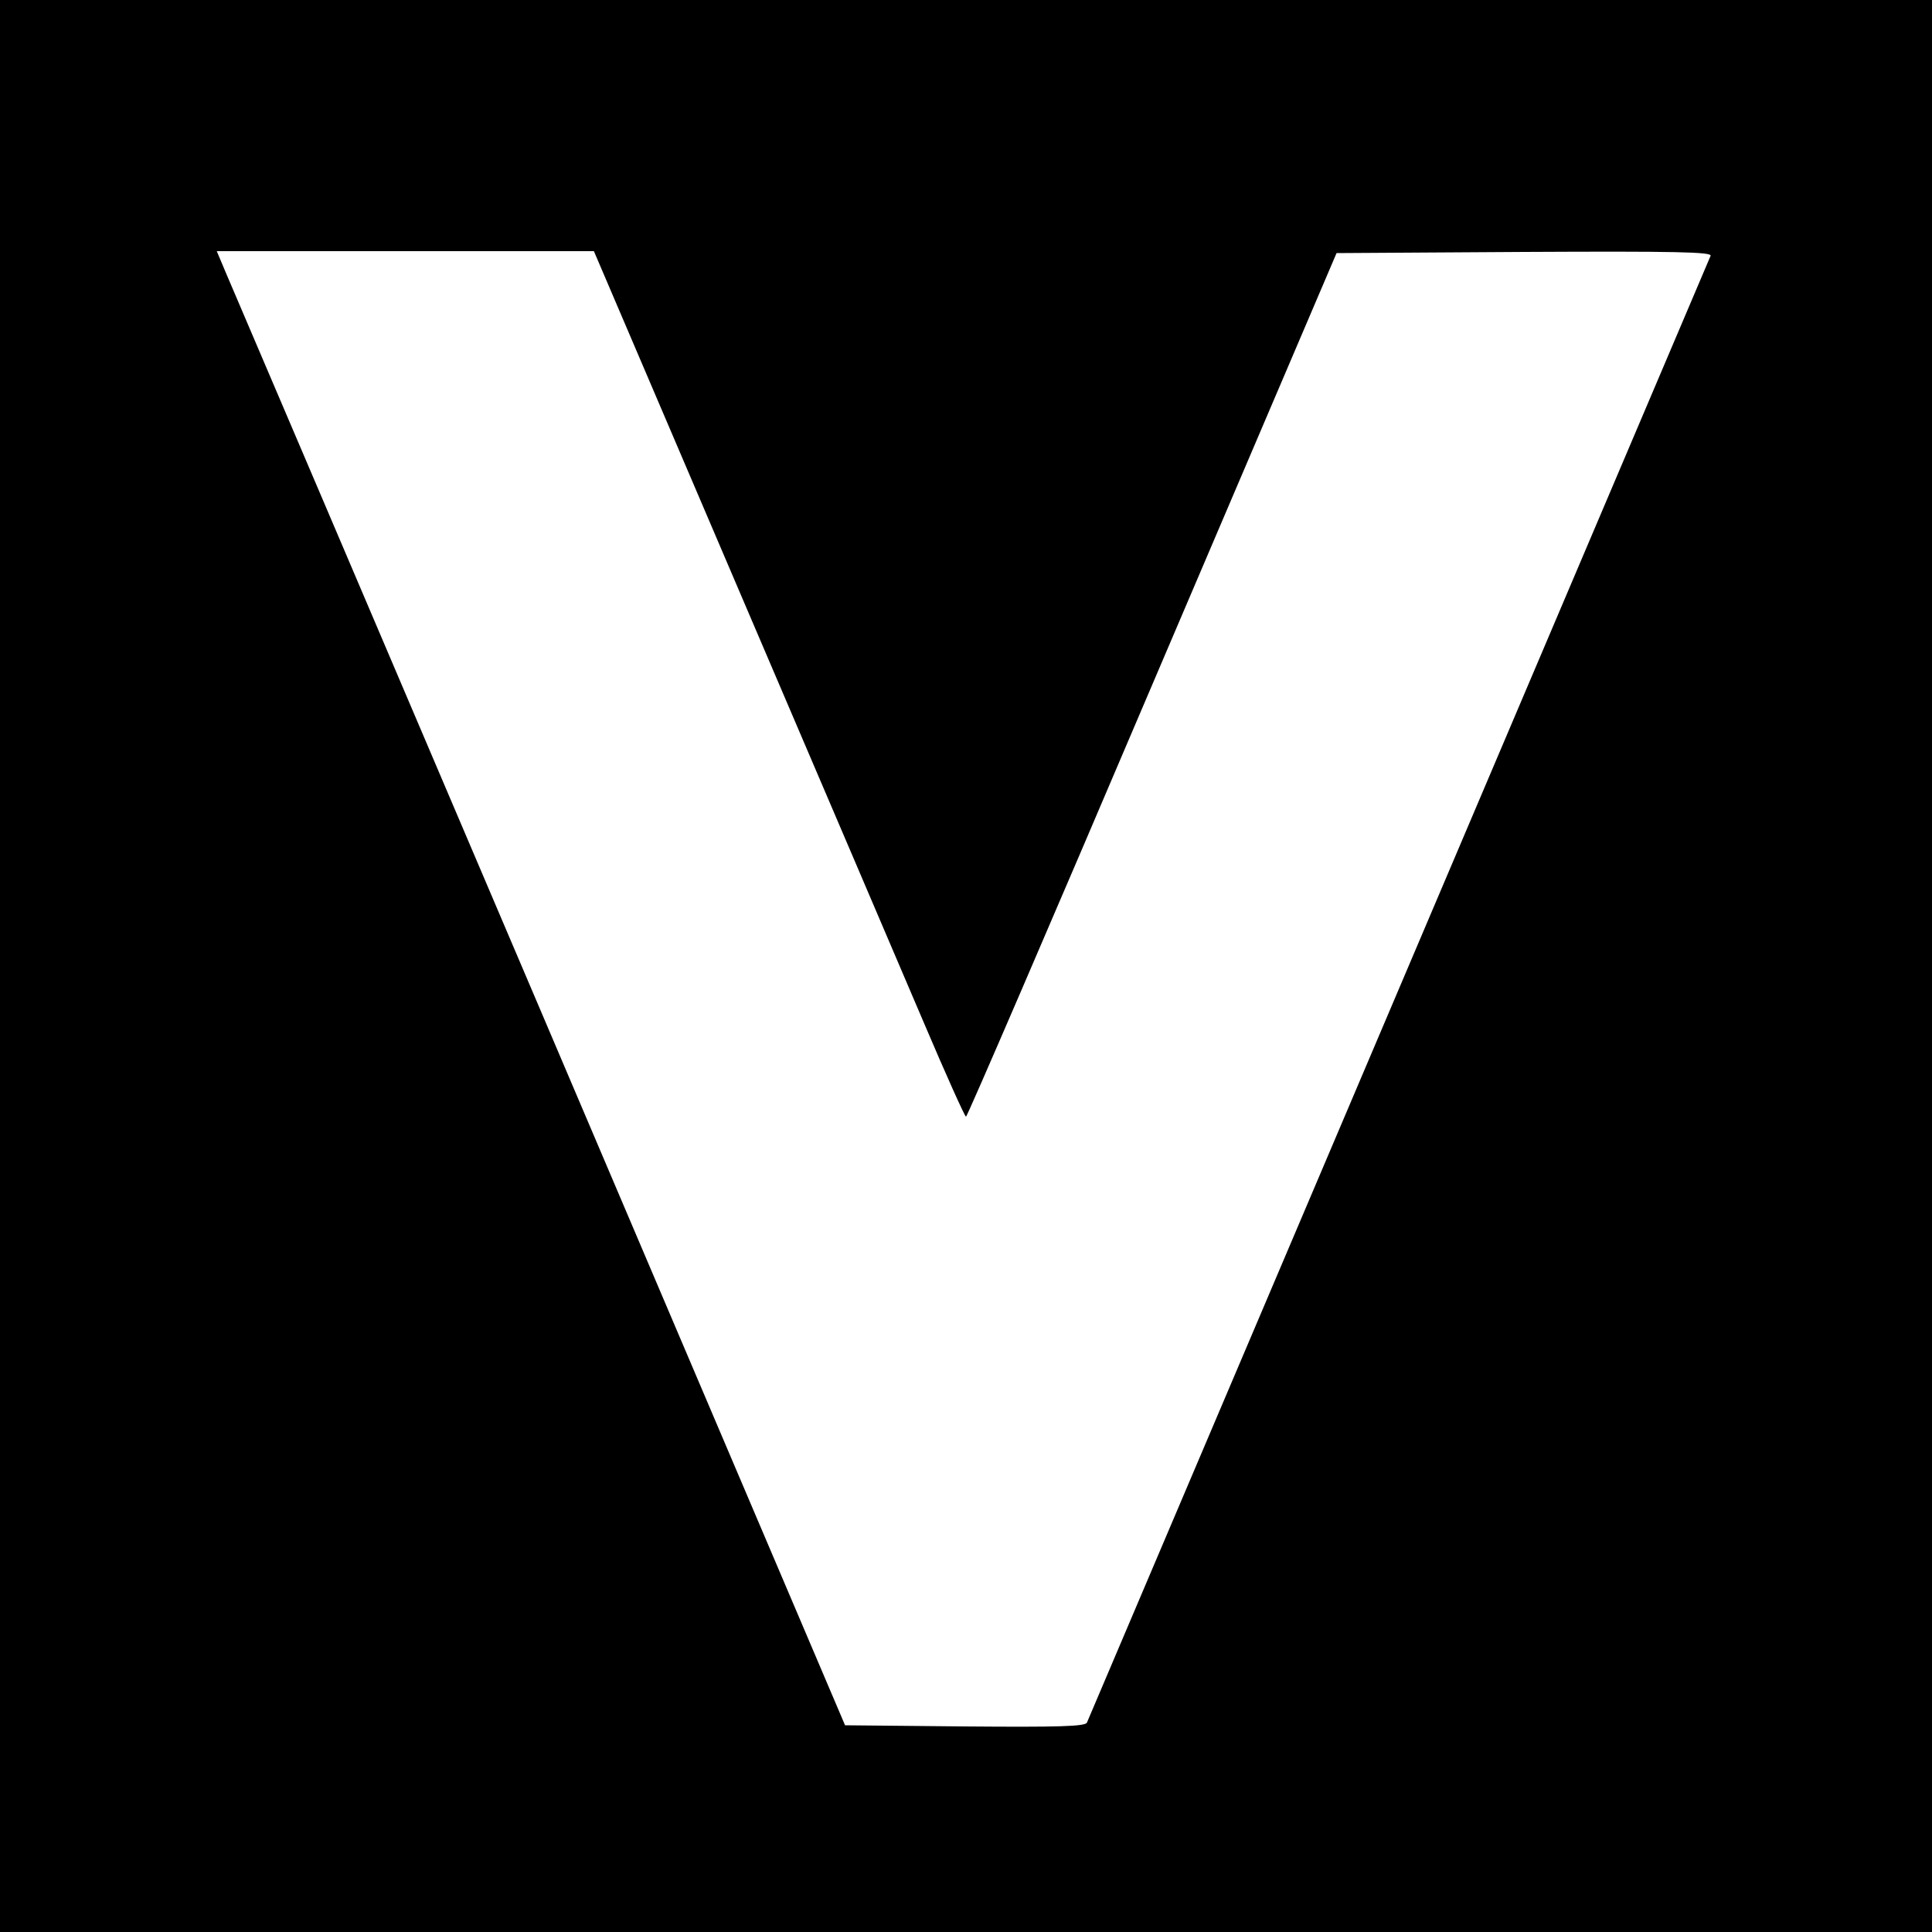
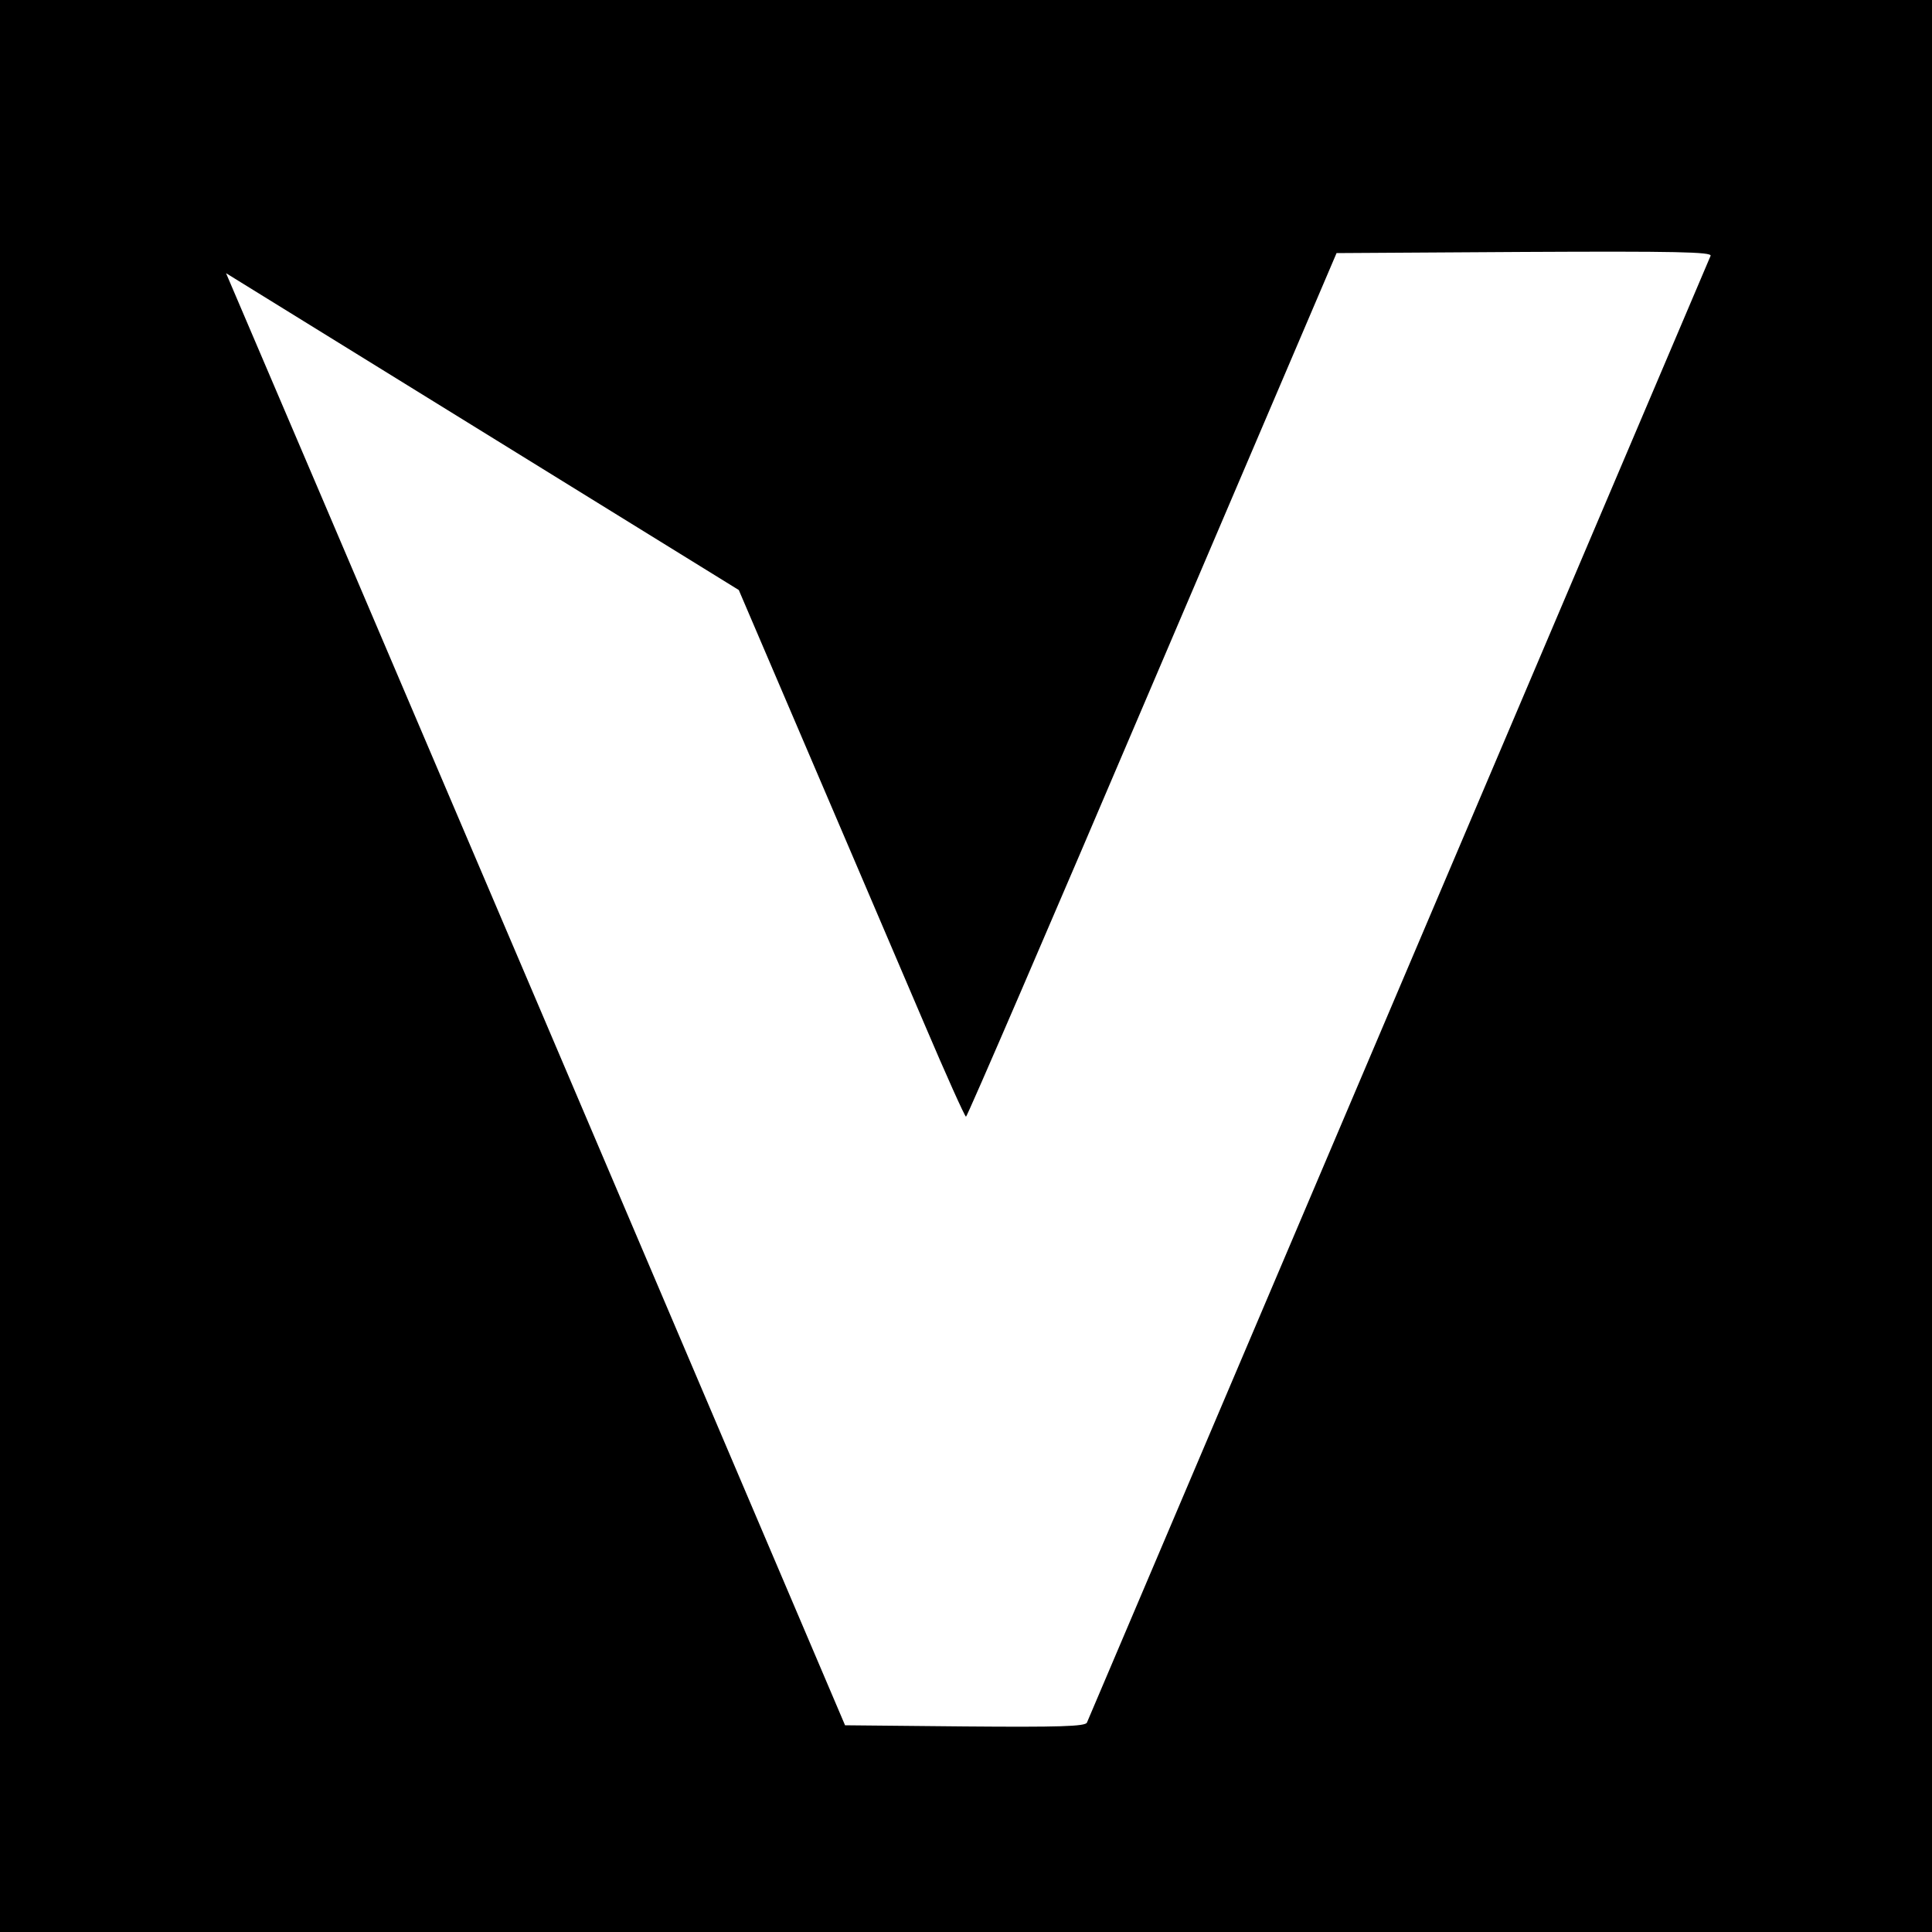
<svg xmlns="http://www.w3.org/2000/svg" version="1.0" width="500pt" height="500pt" viewBox="0 0 500 500" preserveAspectRatio="xMidYMid meet">
  <g transform="translate(0,500) scale(0.1,-0.1)" fill="#000000" stroke="none">
-     <path d="M0 2500 l0 -2500 2500 0 2500 0 0 2500 0 2500 -2500 0 -2500 0 0 -2500z m1912 973 c207 -483 422 -987 479 -1120 57 -134 106 -243 109 -243 3 0 220 503 482 1118 l477 1117 486 3 c389 2 486 0 482 -10 -3 -7 -366 -861 -807 -1898 -441 -1037 -804 -1891 -807 -1898 -4 -10 -73 -12 -316 -10 l-310 3 -788 1850 c-434 1018 -800 1876 -814 1908 l-24 57 488 0 488 0 375 -877z" />
+     <path d="M0 2500 l0 -2500 2500 0 2500 0 0 2500 0 2500 -2500 0 -2500 0 0 -2500z m1912 973 c207 -483 422 -987 479 -1120 57 -134 106 -243 109 -243 3 0 220 503 482 1118 l477 1117 486 3 c389 2 486 0 482 -10 -3 -7 -366 -861 -807 -1898 -441 -1037 -804 -1891 -807 -1898 -4 -10 -73 -12 -316 -10 l-310 3 -788 1850 c-434 1018 -800 1876 -814 1908 z" />
  </g>
</svg>